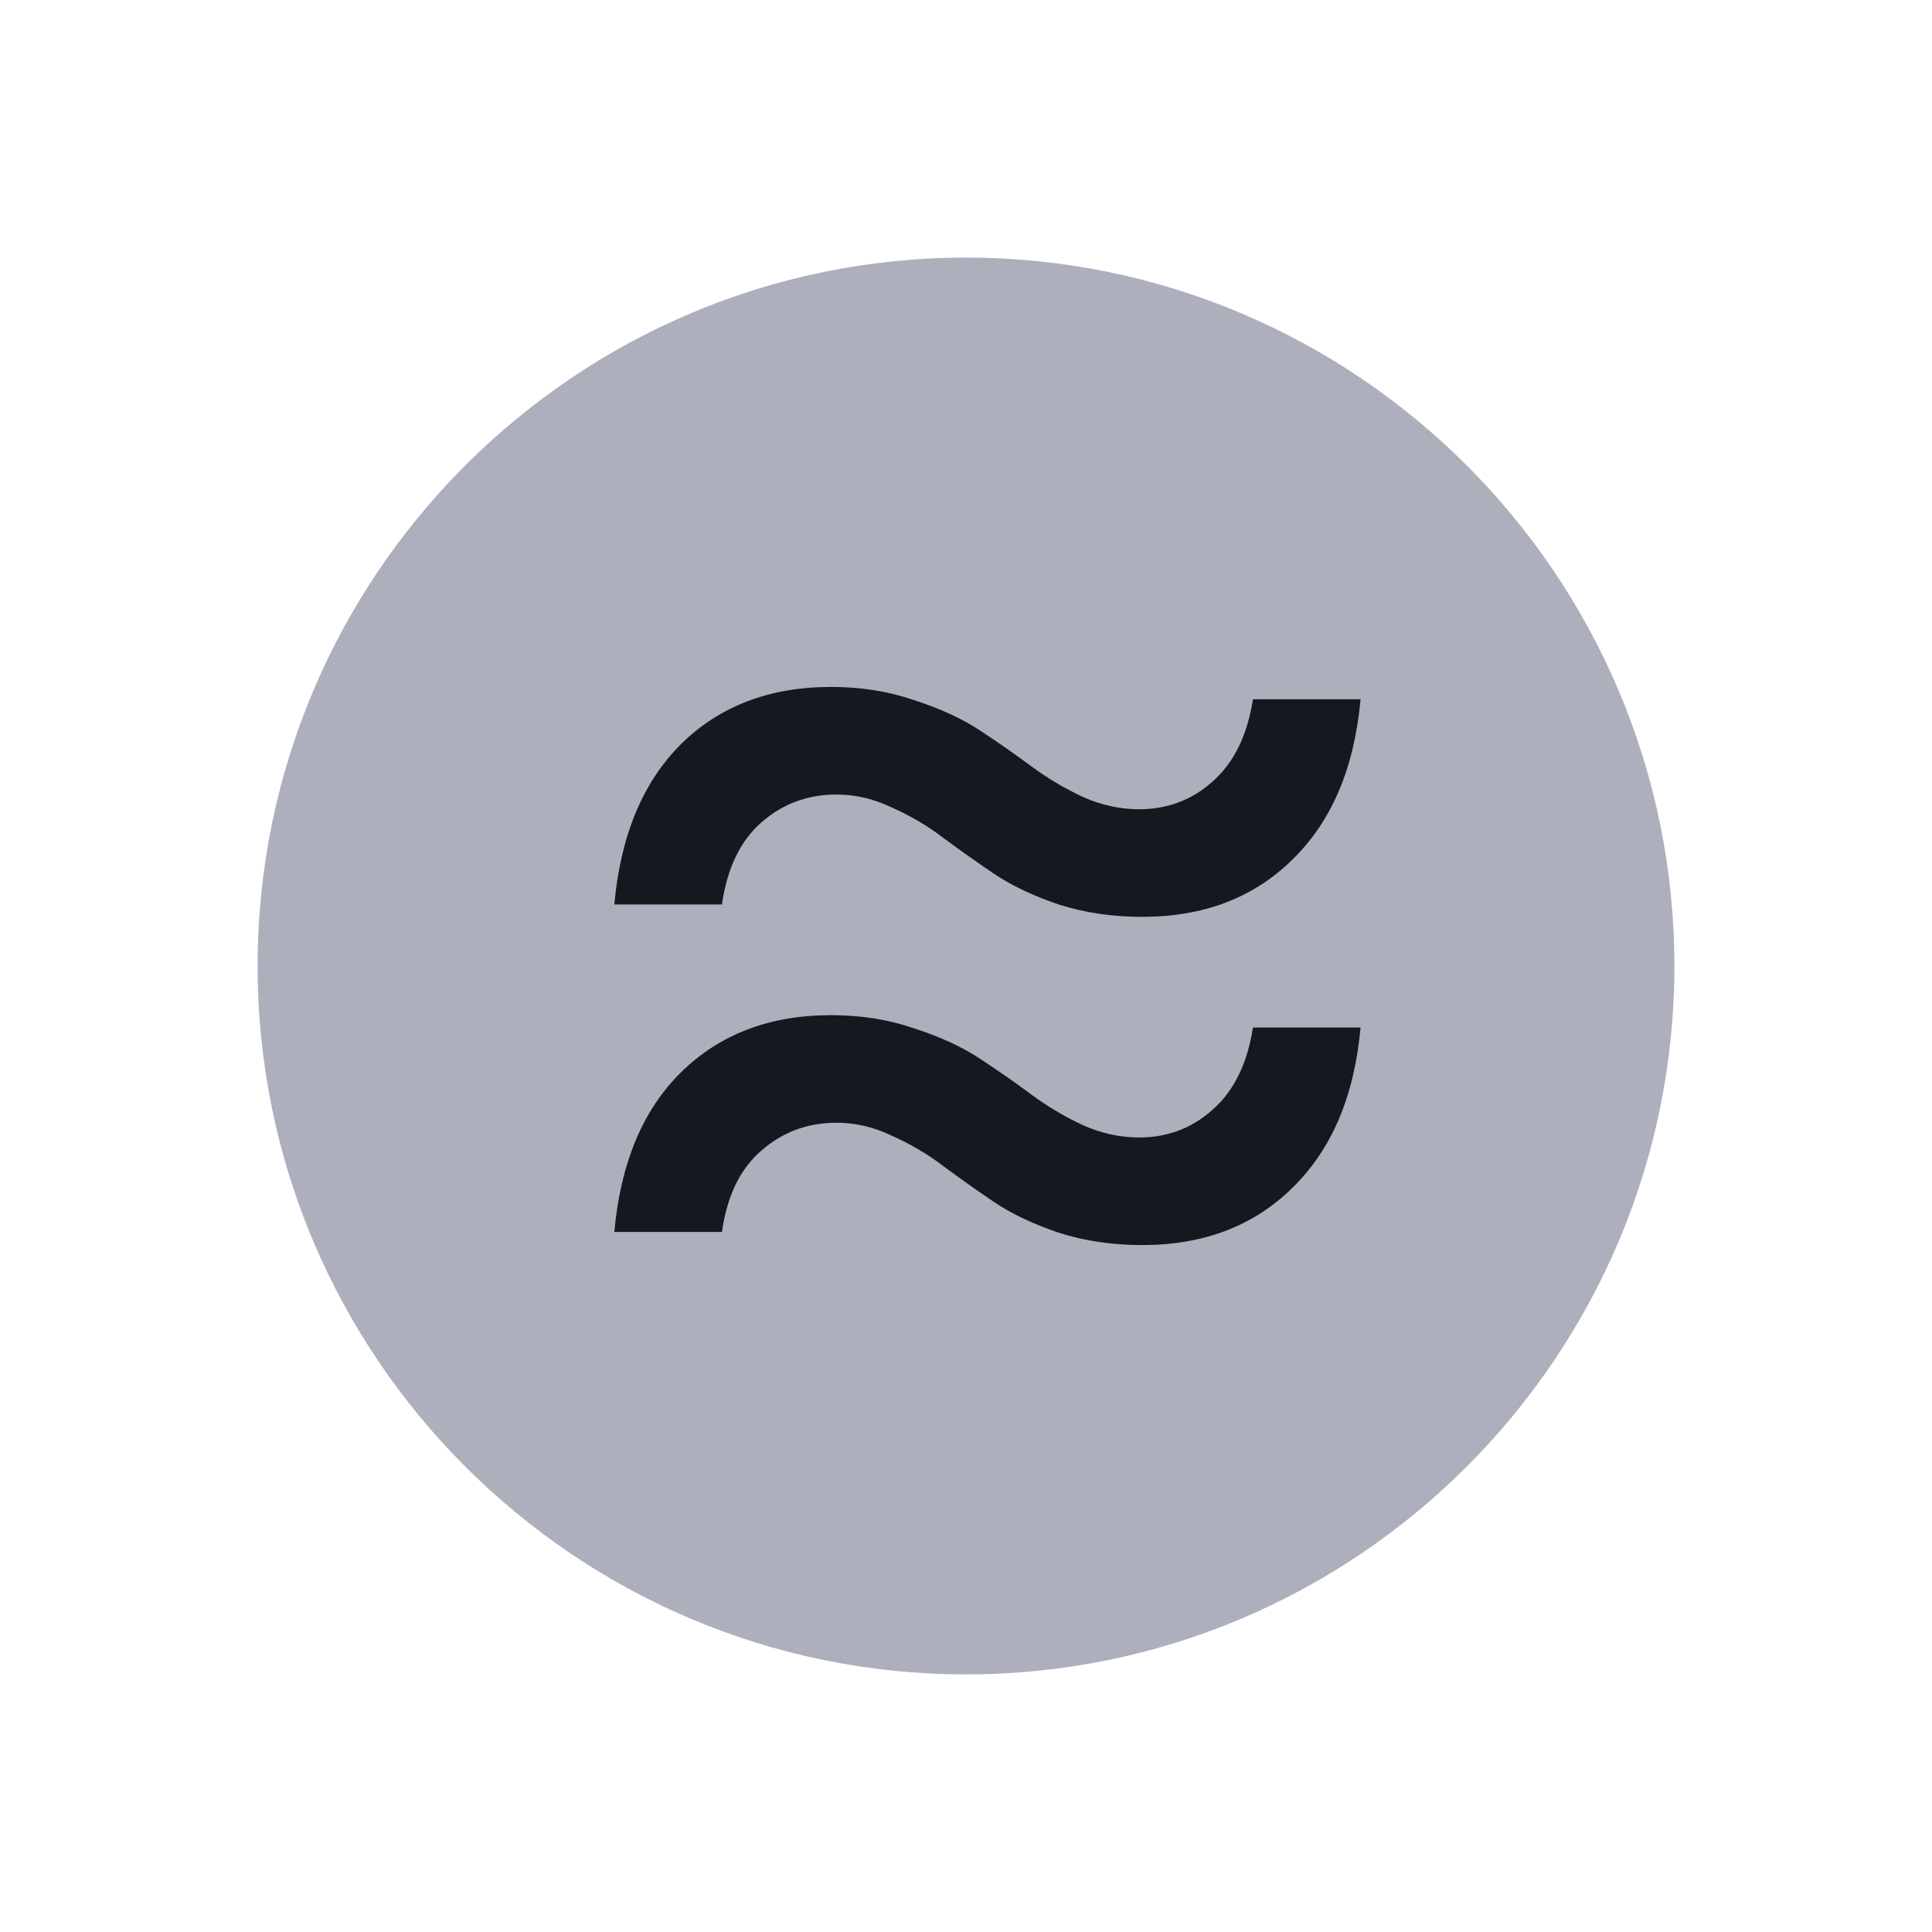
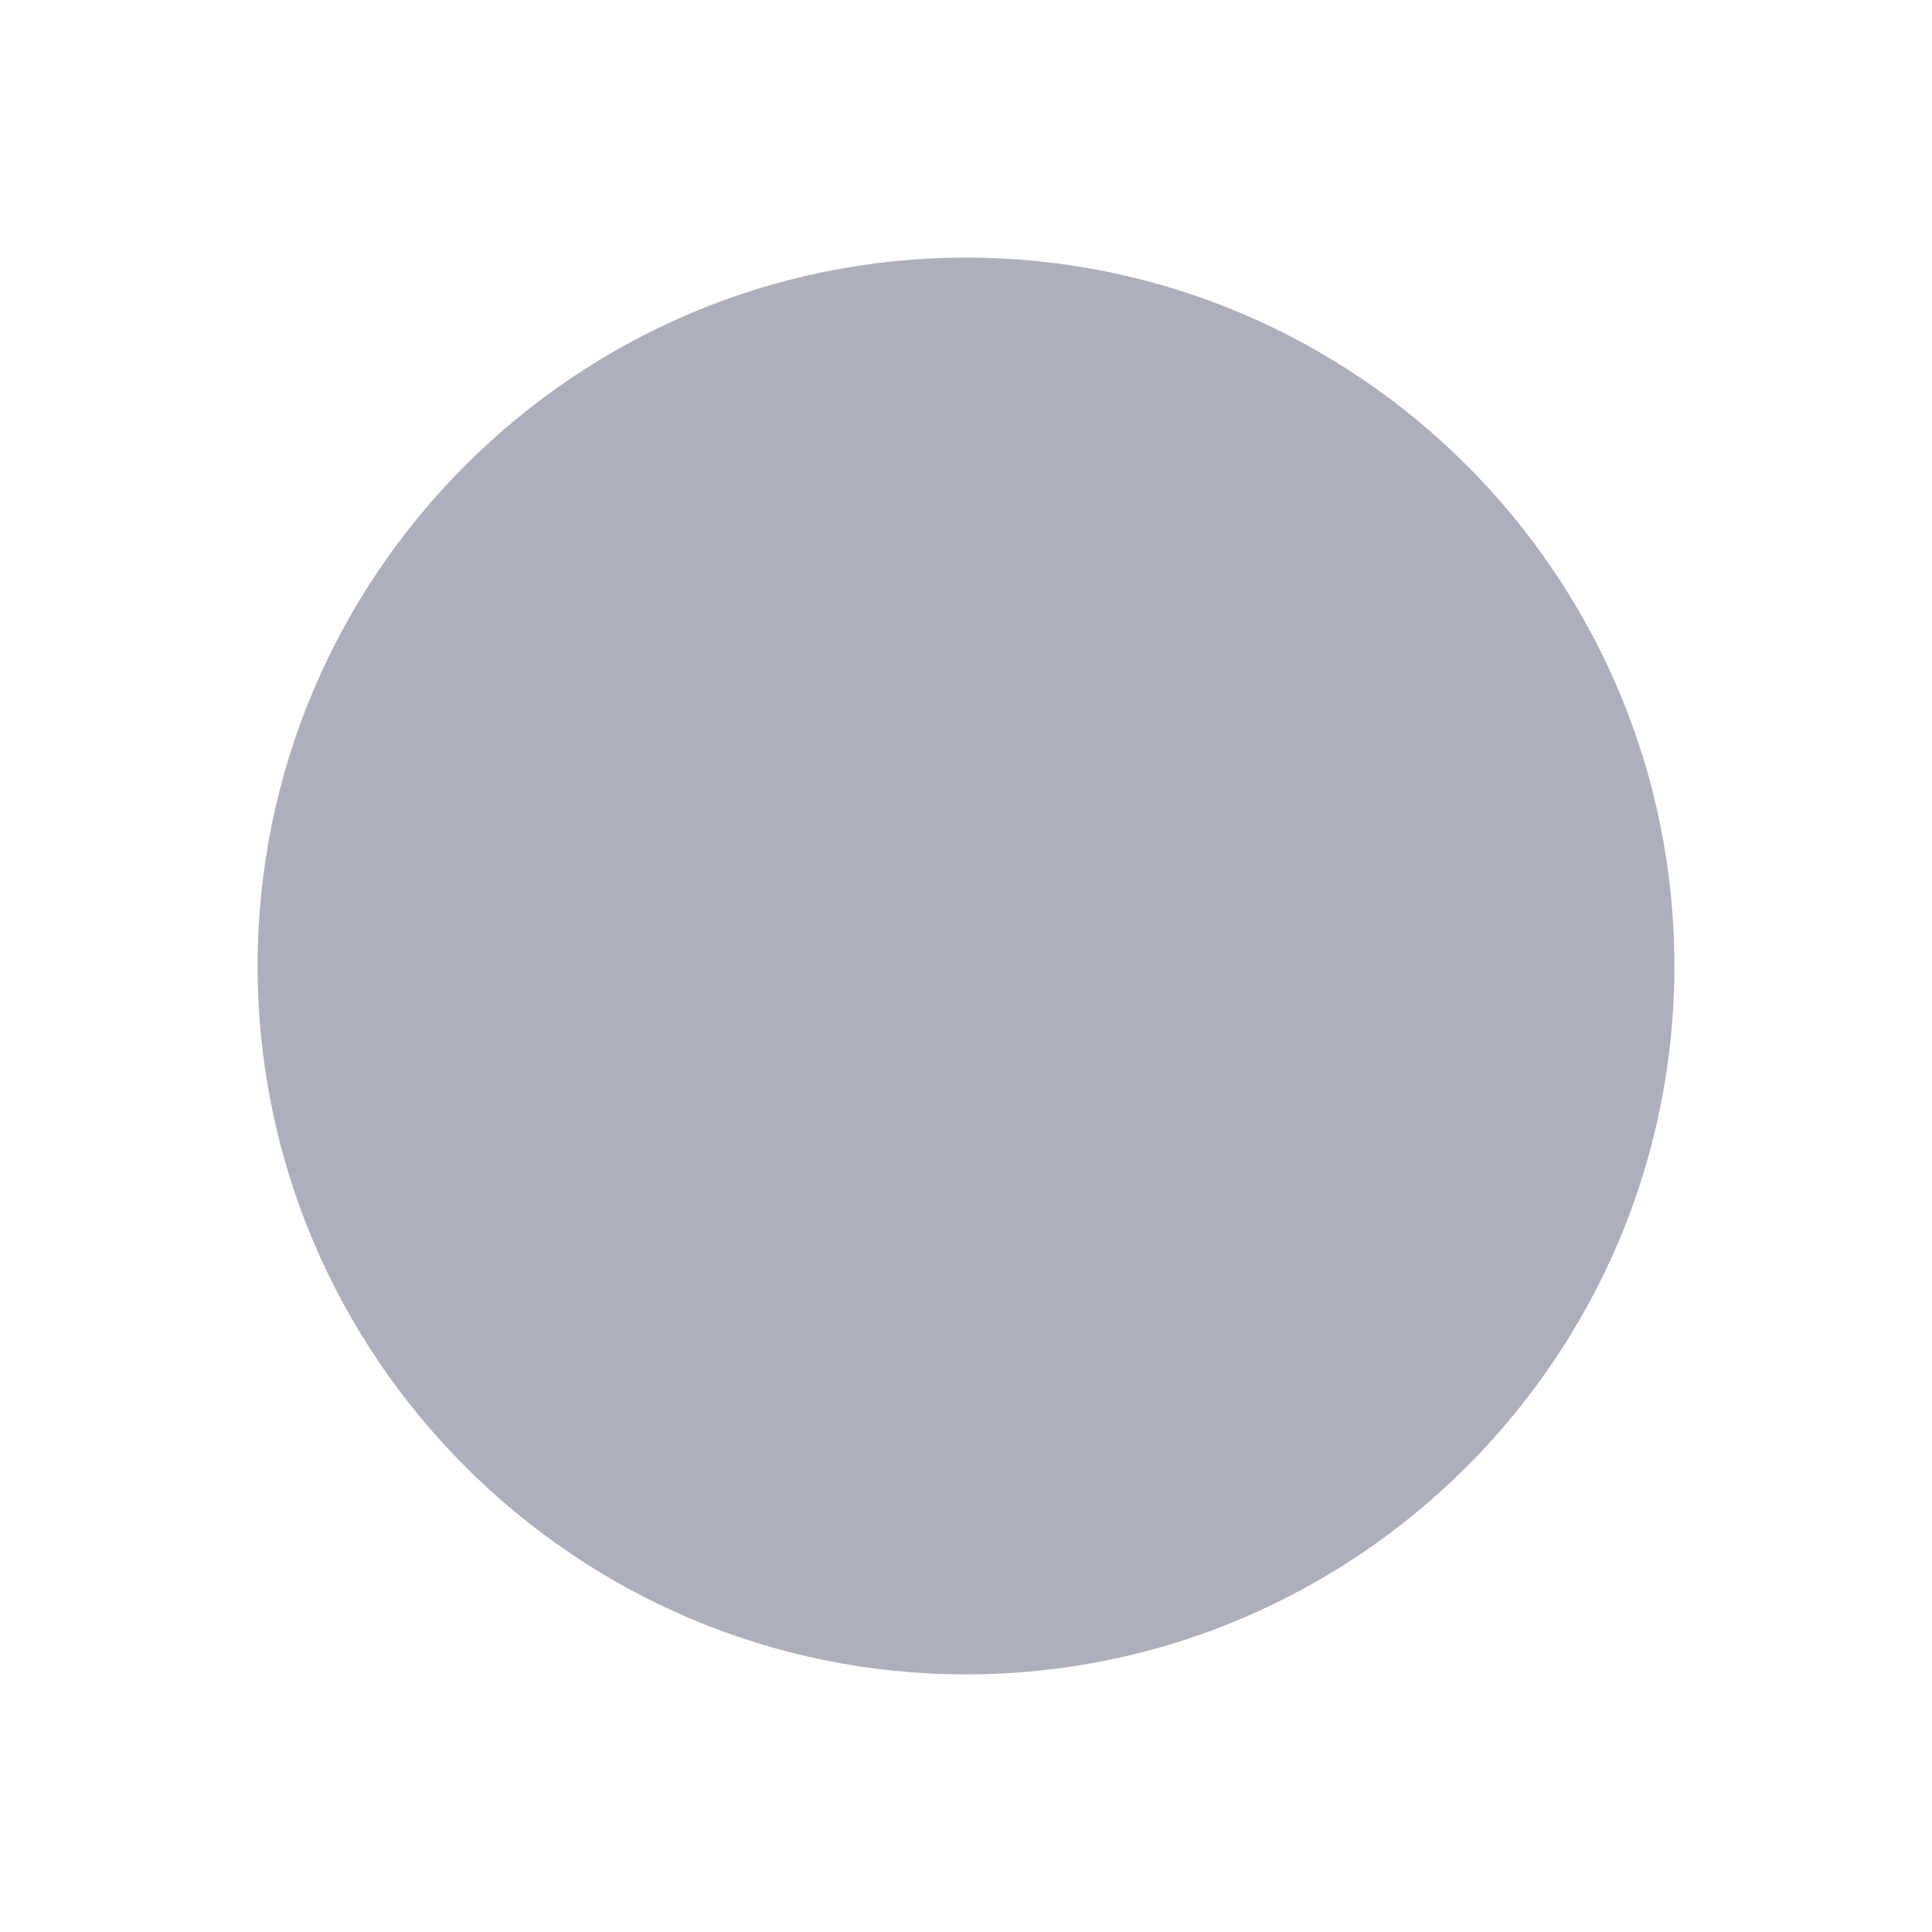
<svg xmlns="http://www.w3.org/2000/svg" width="45" height="45" viewBox="0 0 45 45" fill="none">
  <path d="M22.5 6C13.402 6 6 13.402 6 22.5C6 31.598 13.402 39 22.5 39C31.598 39 39 31.598 39 22.5C39 13.402 31.598 6 22.5 6Z" fill="#ADB0BC" />
-   <path d="M26.605 21.355C25.908 21.355 25.259 21.259 24.658 21.067C24.057 20.862 23.552 20.622 23.143 20.345C22.735 20.069 22.344 19.792 21.972 19.516C21.611 19.239 21.214 19.005 20.782 18.813C20.361 18.608 19.928 18.506 19.483 18.506C18.81 18.506 18.227 18.723 17.734 19.155C17.242 19.588 16.935 20.225 16.815 21.067H14.309C14.453 19.468 14.97 18.224 15.859 17.334C16.761 16.445 17.927 16 19.357 16C20.054 16 20.697 16.102 21.286 16.306C21.887 16.499 22.398 16.733 22.819 17.01C23.24 17.286 23.636 17.563 24.009 17.839C24.382 18.116 24.784 18.356 25.217 18.56C25.65 18.753 26.088 18.849 26.533 18.849C27.194 18.849 27.765 18.633 28.246 18.2C28.739 17.767 29.052 17.13 29.184 16.288H31.69C31.546 17.887 31.017 19.131 30.103 20.021C29.202 20.91 28.036 21.355 26.605 21.355ZM26.605 29C25.908 29 25.259 28.904 24.658 28.712C24.057 28.507 23.552 28.267 23.143 27.99C22.735 27.714 22.344 27.437 21.972 27.161C21.611 26.884 21.214 26.65 20.782 26.458C20.361 26.253 19.928 26.151 19.483 26.151C18.81 26.151 18.227 26.367 17.734 26.8C17.242 27.221 16.935 27.852 16.815 28.694H14.309C14.453 27.095 14.97 25.857 15.859 24.979C16.761 24.09 17.927 23.645 19.357 23.645C20.054 23.645 20.697 23.747 21.286 23.951C21.887 24.144 22.398 24.378 22.819 24.655C23.24 24.931 23.636 25.208 24.009 25.484C24.382 25.761 24.784 26.001 25.217 26.205C25.65 26.398 26.088 26.494 26.533 26.494C27.194 26.494 27.765 26.277 28.246 25.845C28.739 25.412 29.052 24.775 29.184 23.933H31.69C31.546 25.532 31.017 26.776 30.103 27.666C29.202 28.555 28.036 29 26.605 29Z" fill="#16181F" />
</svg>